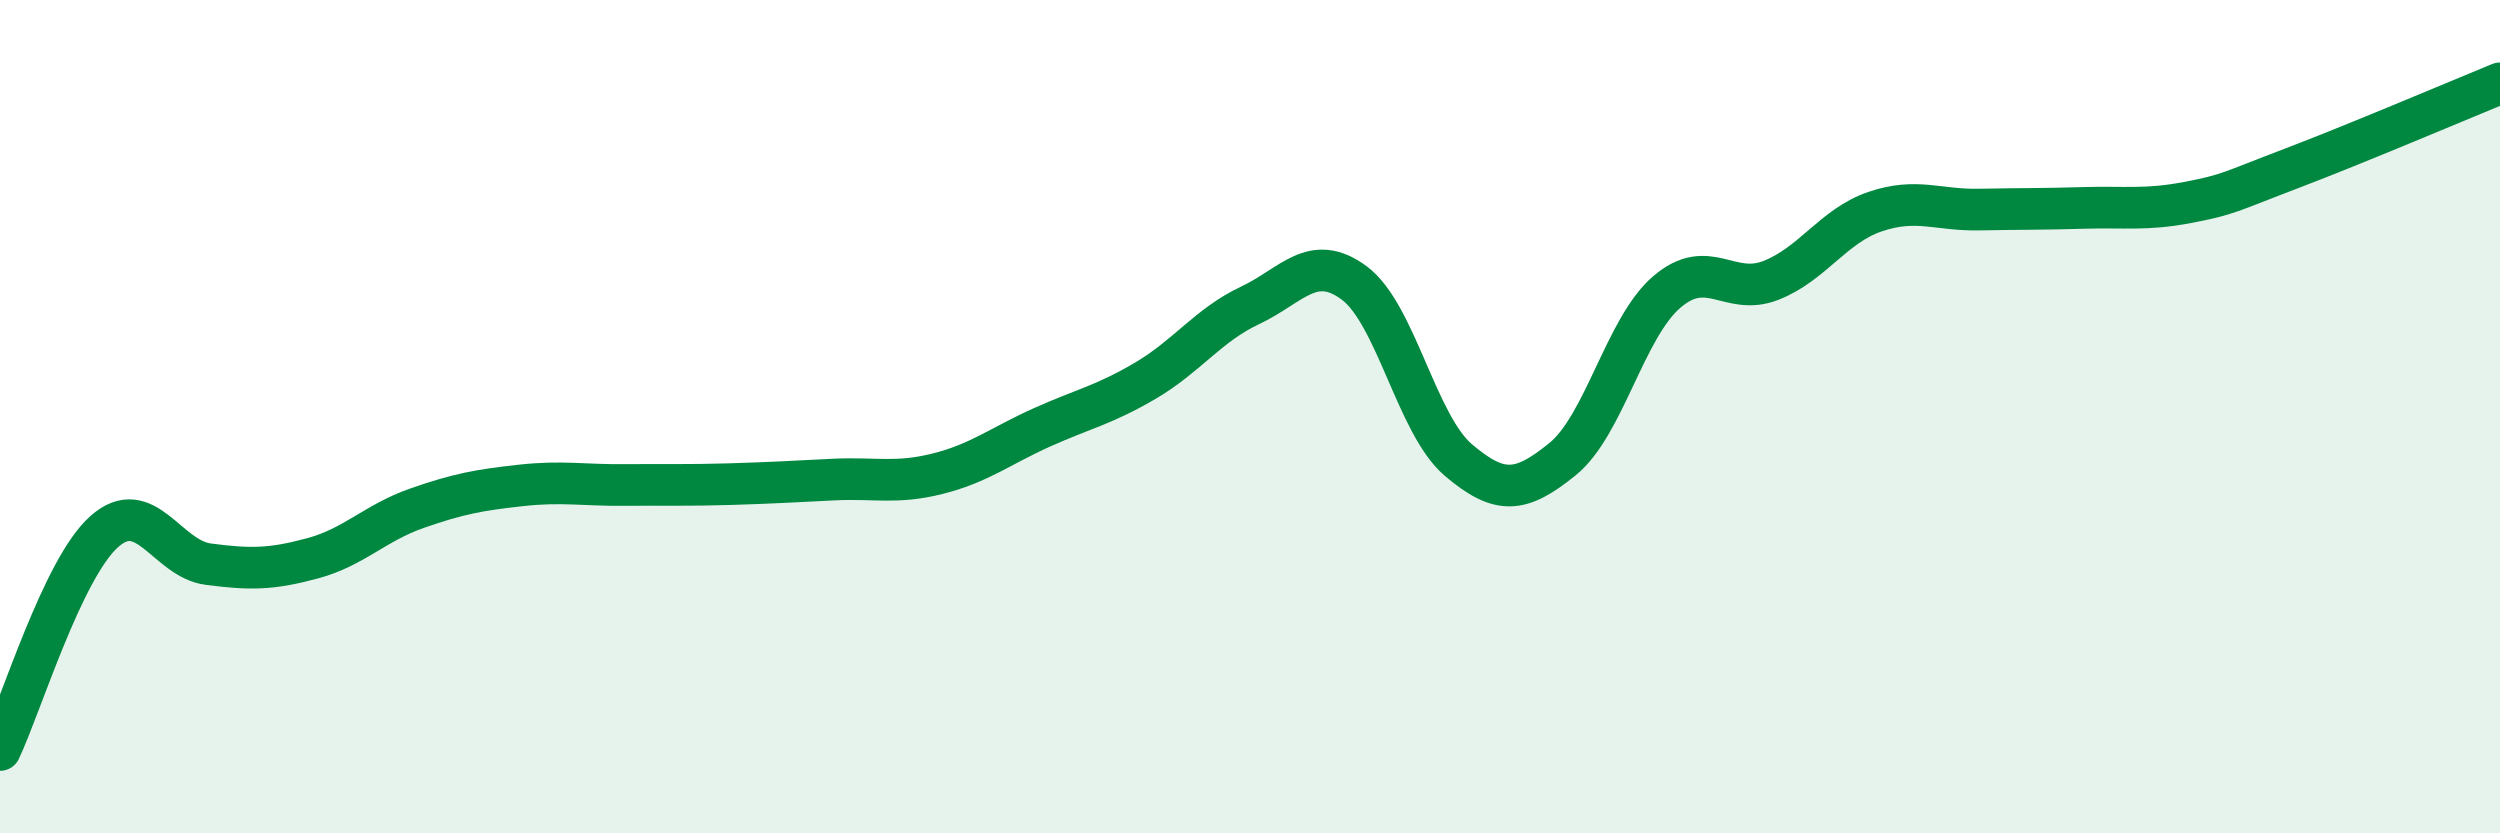
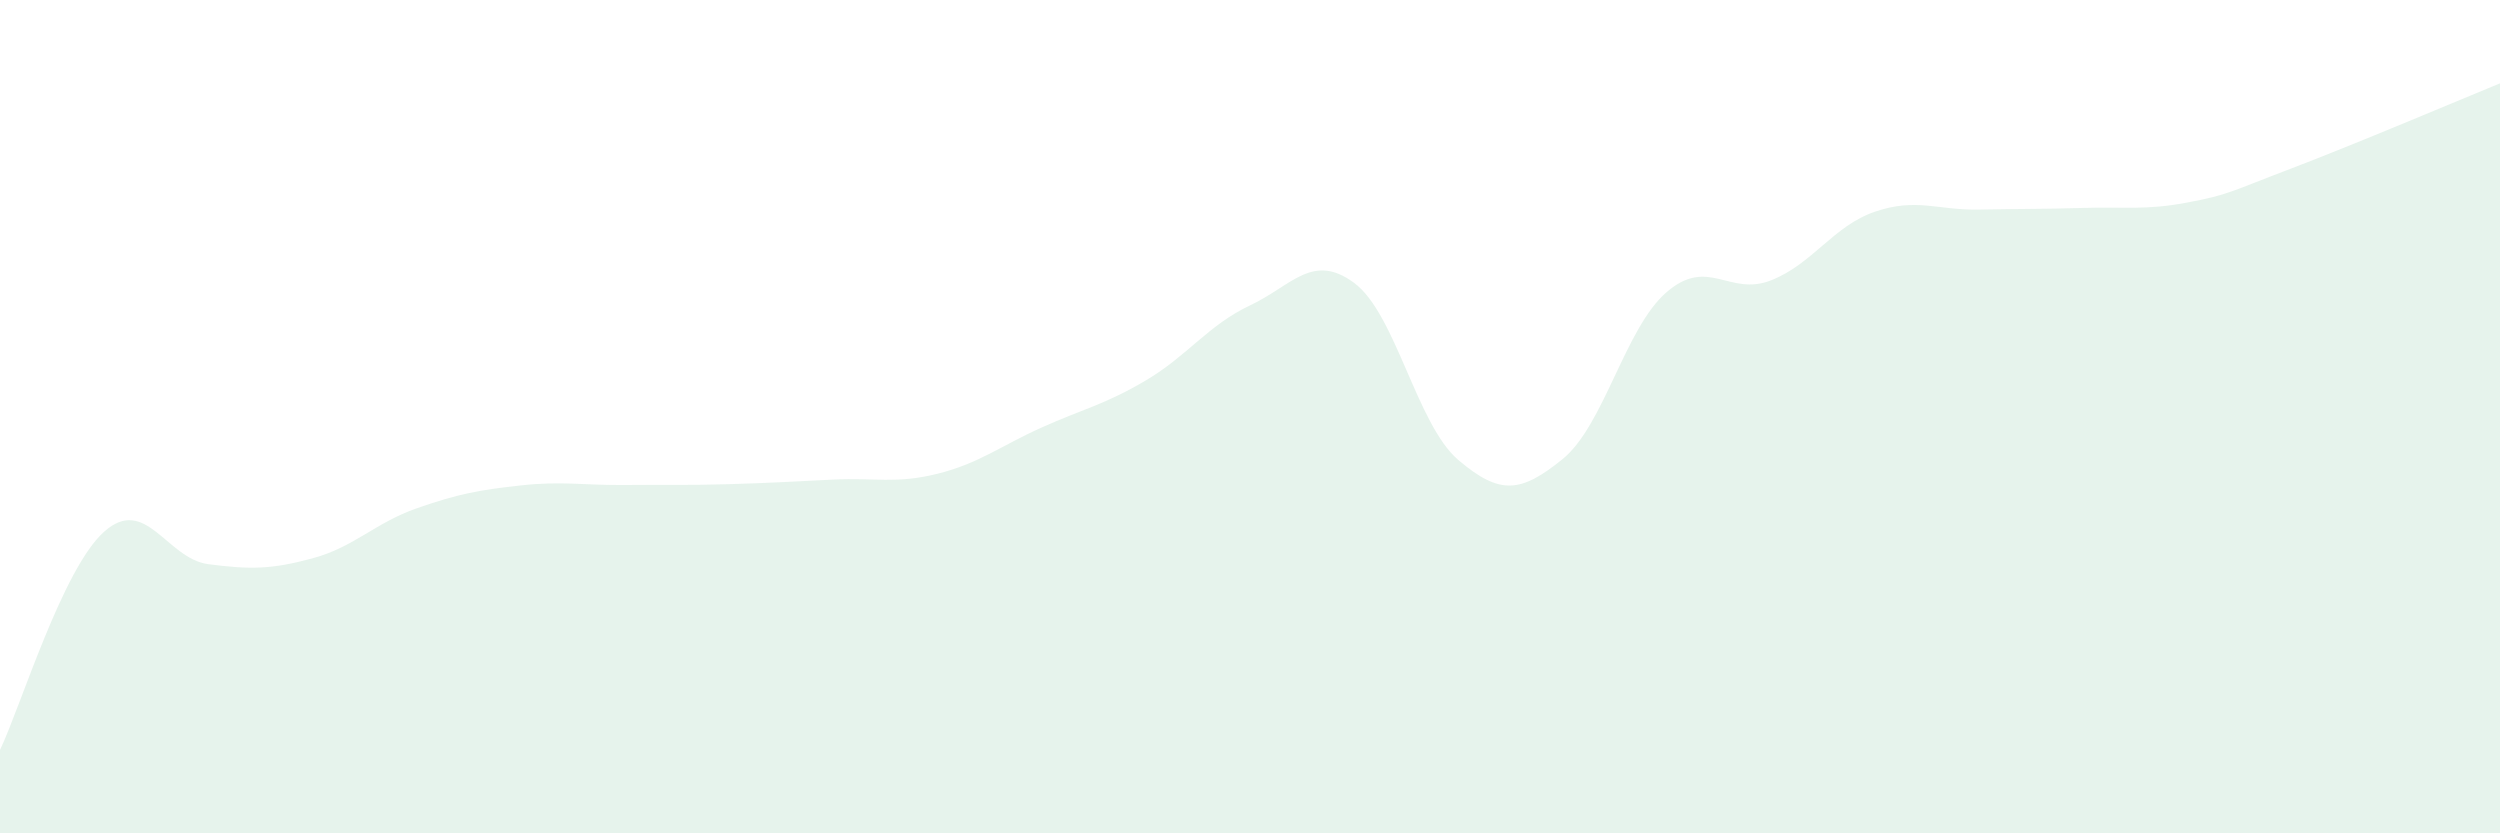
<svg xmlns="http://www.w3.org/2000/svg" width="60" height="20" viewBox="0 0 60 20">
  <path d="M 0,18 C 0.5,16.95 1.5,13.65 2.5,12.76 C 3.5,11.87 4,13.41 5,13.54 C 6,13.67 6.5,13.67 7.5,13.4 C 8.5,13.13 9,12.55 10,12.2 C 11,11.85 11.5,11.76 12.5,11.65 C 13.5,11.54 14,11.65 15,11.64 C 16,11.63 16.5,11.65 17.5,11.62 C 18.5,11.59 19,11.56 20,11.51 C 21,11.46 21.5,11.62 22.5,11.37 C 23.5,11.12 24,10.71 25,10.26 C 26,9.81 26.5,9.72 27.5,9.13 C 28.5,8.54 29,7.8 30,7.33 C 31,6.86 31.5,6.05 32.5,6.79 C 33.5,7.53 34,10.19 35,11.04 C 36,11.89 36.5,11.83 37.5,11.02 C 38.5,10.21 39,7.87 40,7.01 C 41,6.15 41.5,7.12 42.5,6.73 C 43.5,6.34 44,5.42 45,5.08 C 46,4.74 46.5,5.05 47.5,5.03 C 48.5,5.01 49,5.02 50,4.99 C 51,4.96 51.5,5.05 52.5,4.86 C 53.5,4.67 53.5,4.61 55,4.04 C 56.5,3.47 59,2.41 60,2L60 20L0 20Z" fill="#008740" opacity="0.1" stroke-linecap="round" stroke-linejoin="round" />
-   <path d="M 0,18 C 0.5,16.95 1.5,13.65 2.5,12.76 C 3.5,11.87 4,13.41 5,13.54 C 6,13.67 6.5,13.67 7.5,13.4 C 8.5,13.13 9,12.55 10,12.2 C 11,11.85 11.5,11.76 12.5,11.65 C 13.5,11.54 14,11.65 15,11.64 C 16,11.63 16.5,11.65 17.5,11.62 C 18.5,11.59 19,11.56 20,11.51 C 21,11.46 21.5,11.62 22.5,11.37 C 23.5,11.12 24,10.71 25,10.26 C 26,9.81 26.5,9.72 27.5,9.13 C 28.5,8.54 29,7.8 30,7.33 C 31,6.86 31.5,6.05 32.5,6.79 C 33.5,7.53 34,10.19 35,11.04 C 36,11.89 36.5,11.83 37.5,11.02 C 38.5,10.21 39,7.87 40,7.01 C 41,6.15 41.5,7.12 42.5,6.73 C 43.5,6.34 44,5.42 45,5.08 C 46,4.74 46.5,5.05 47.5,5.03 C 48.5,5.01 49,5.02 50,4.99 C 51,4.96 51.5,5.05 52.5,4.86 C 53.5,4.67 53.5,4.61 55,4.04 C 56.5,3.47 59,2.41 60,2" stroke="#008740" stroke-width="1" fill="none" stroke-linecap="round" stroke-linejoin="round" />
</svg>